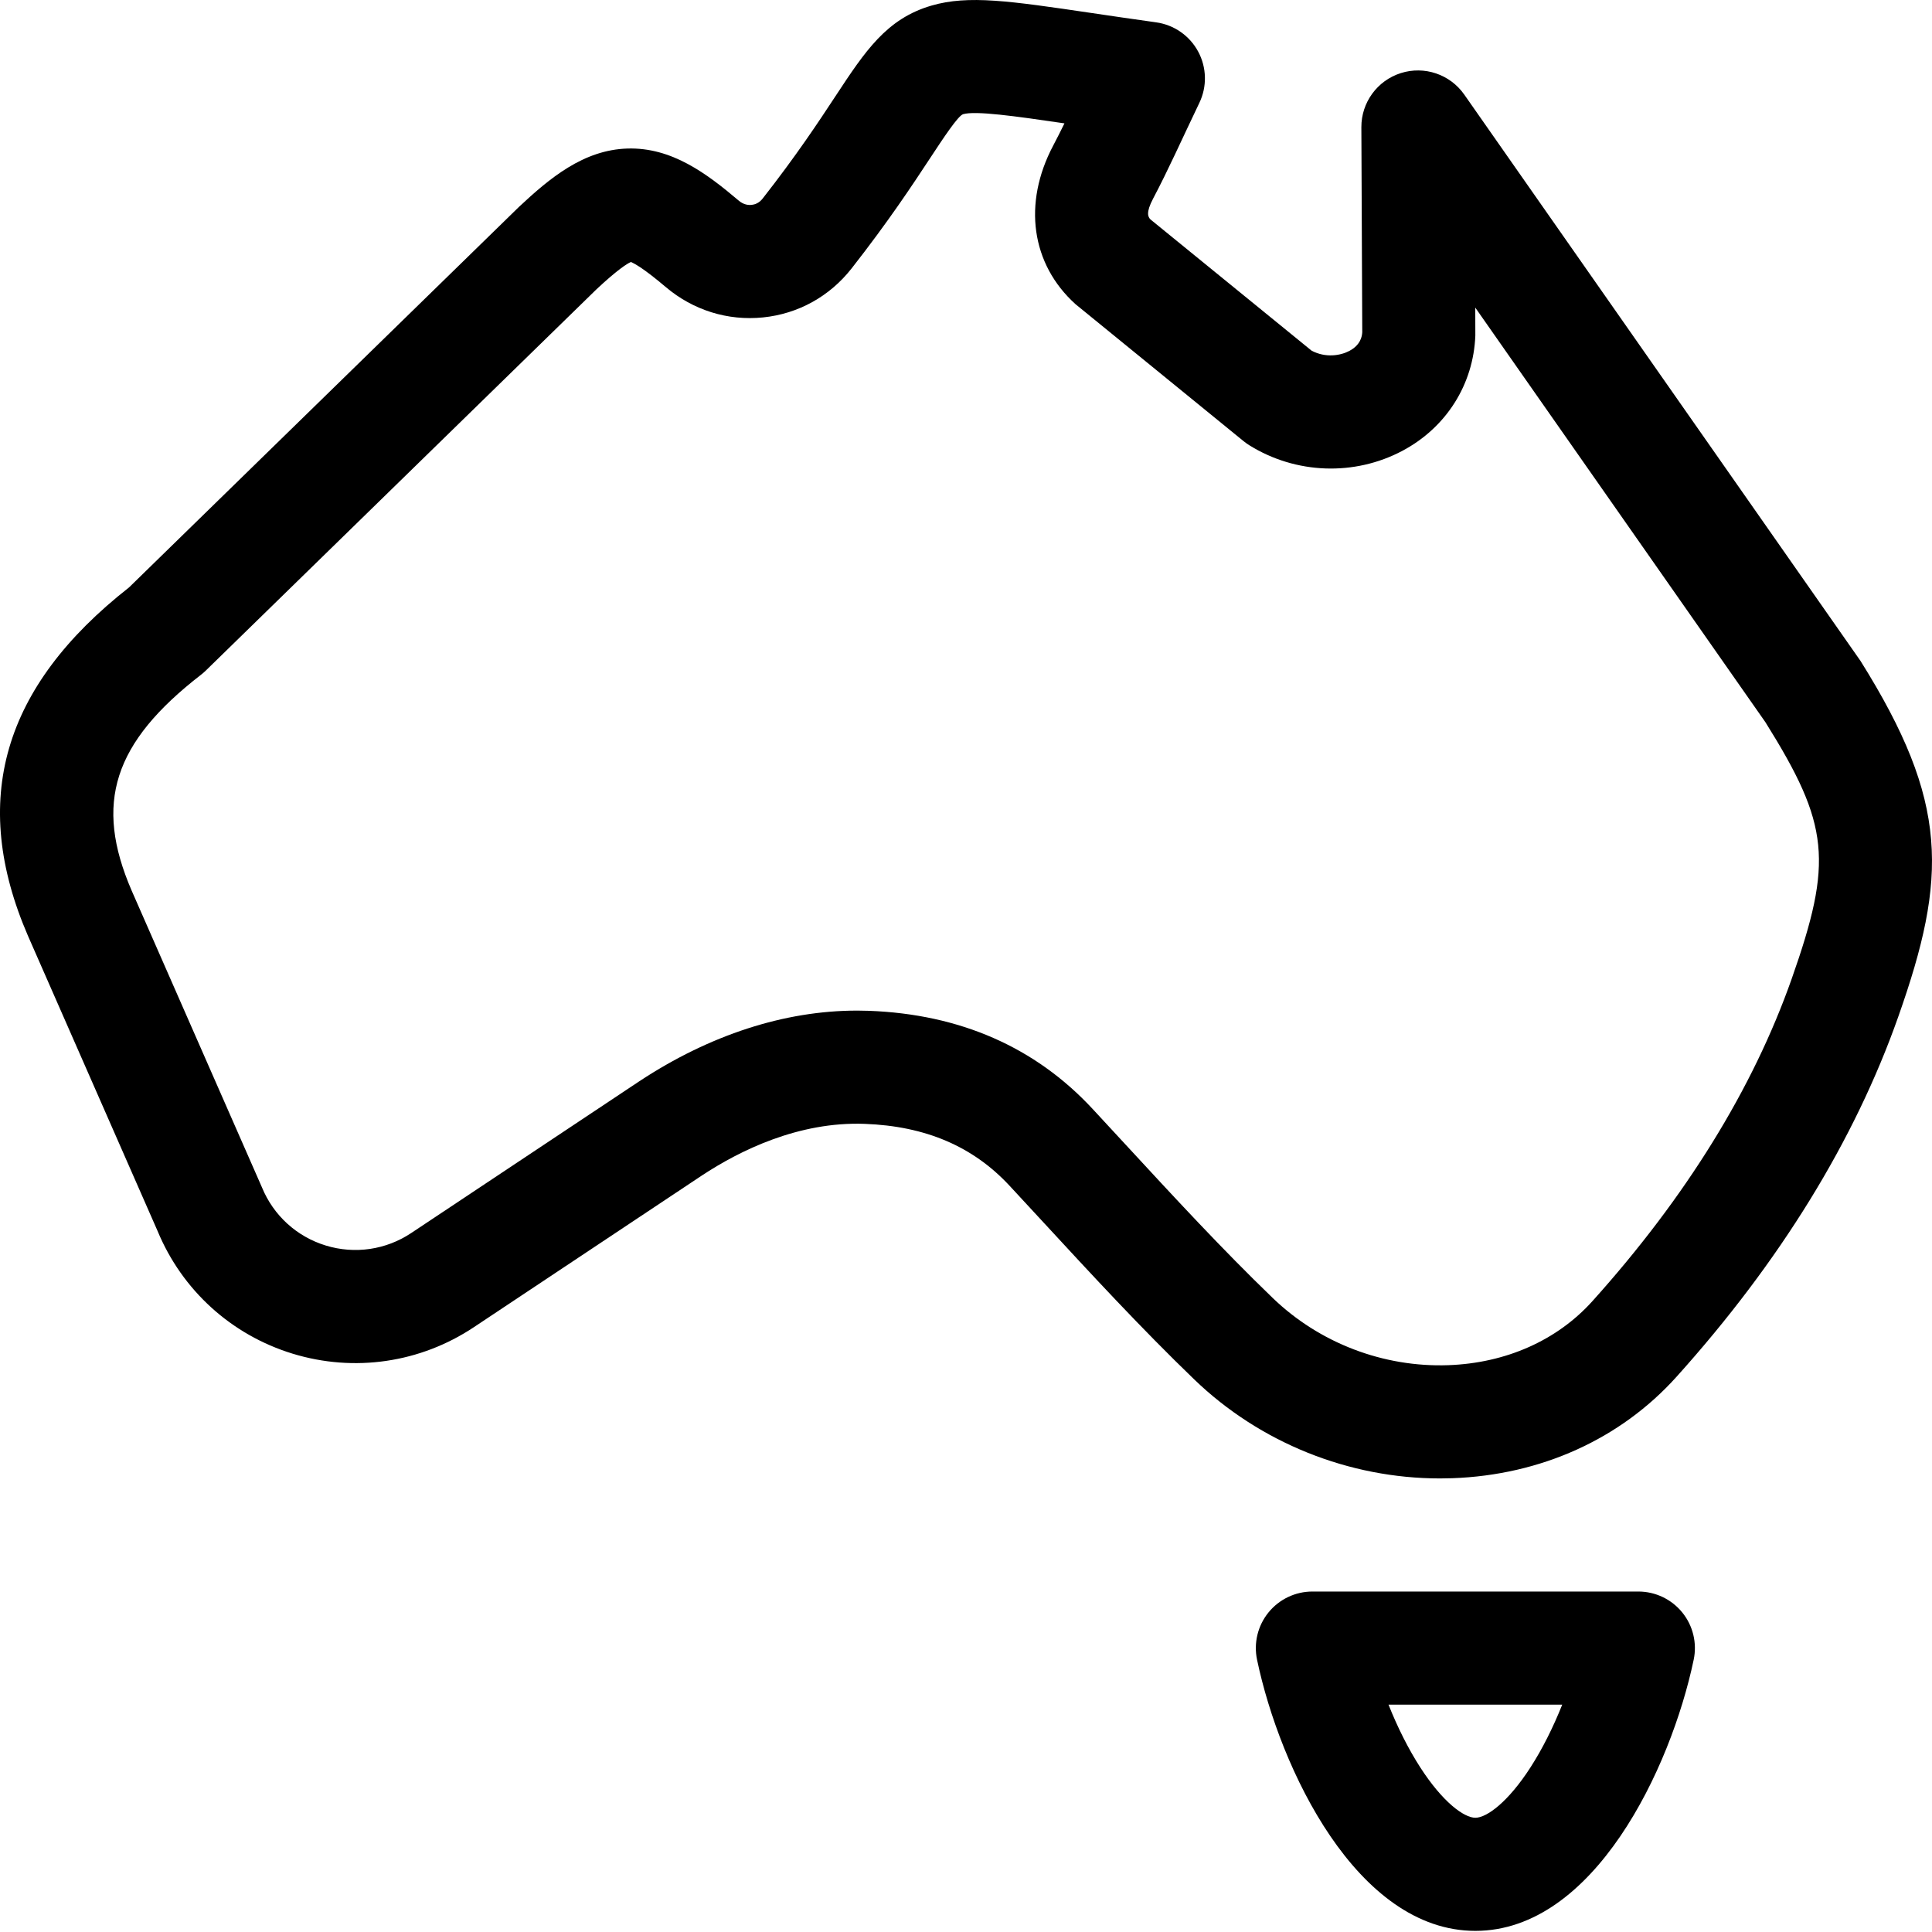
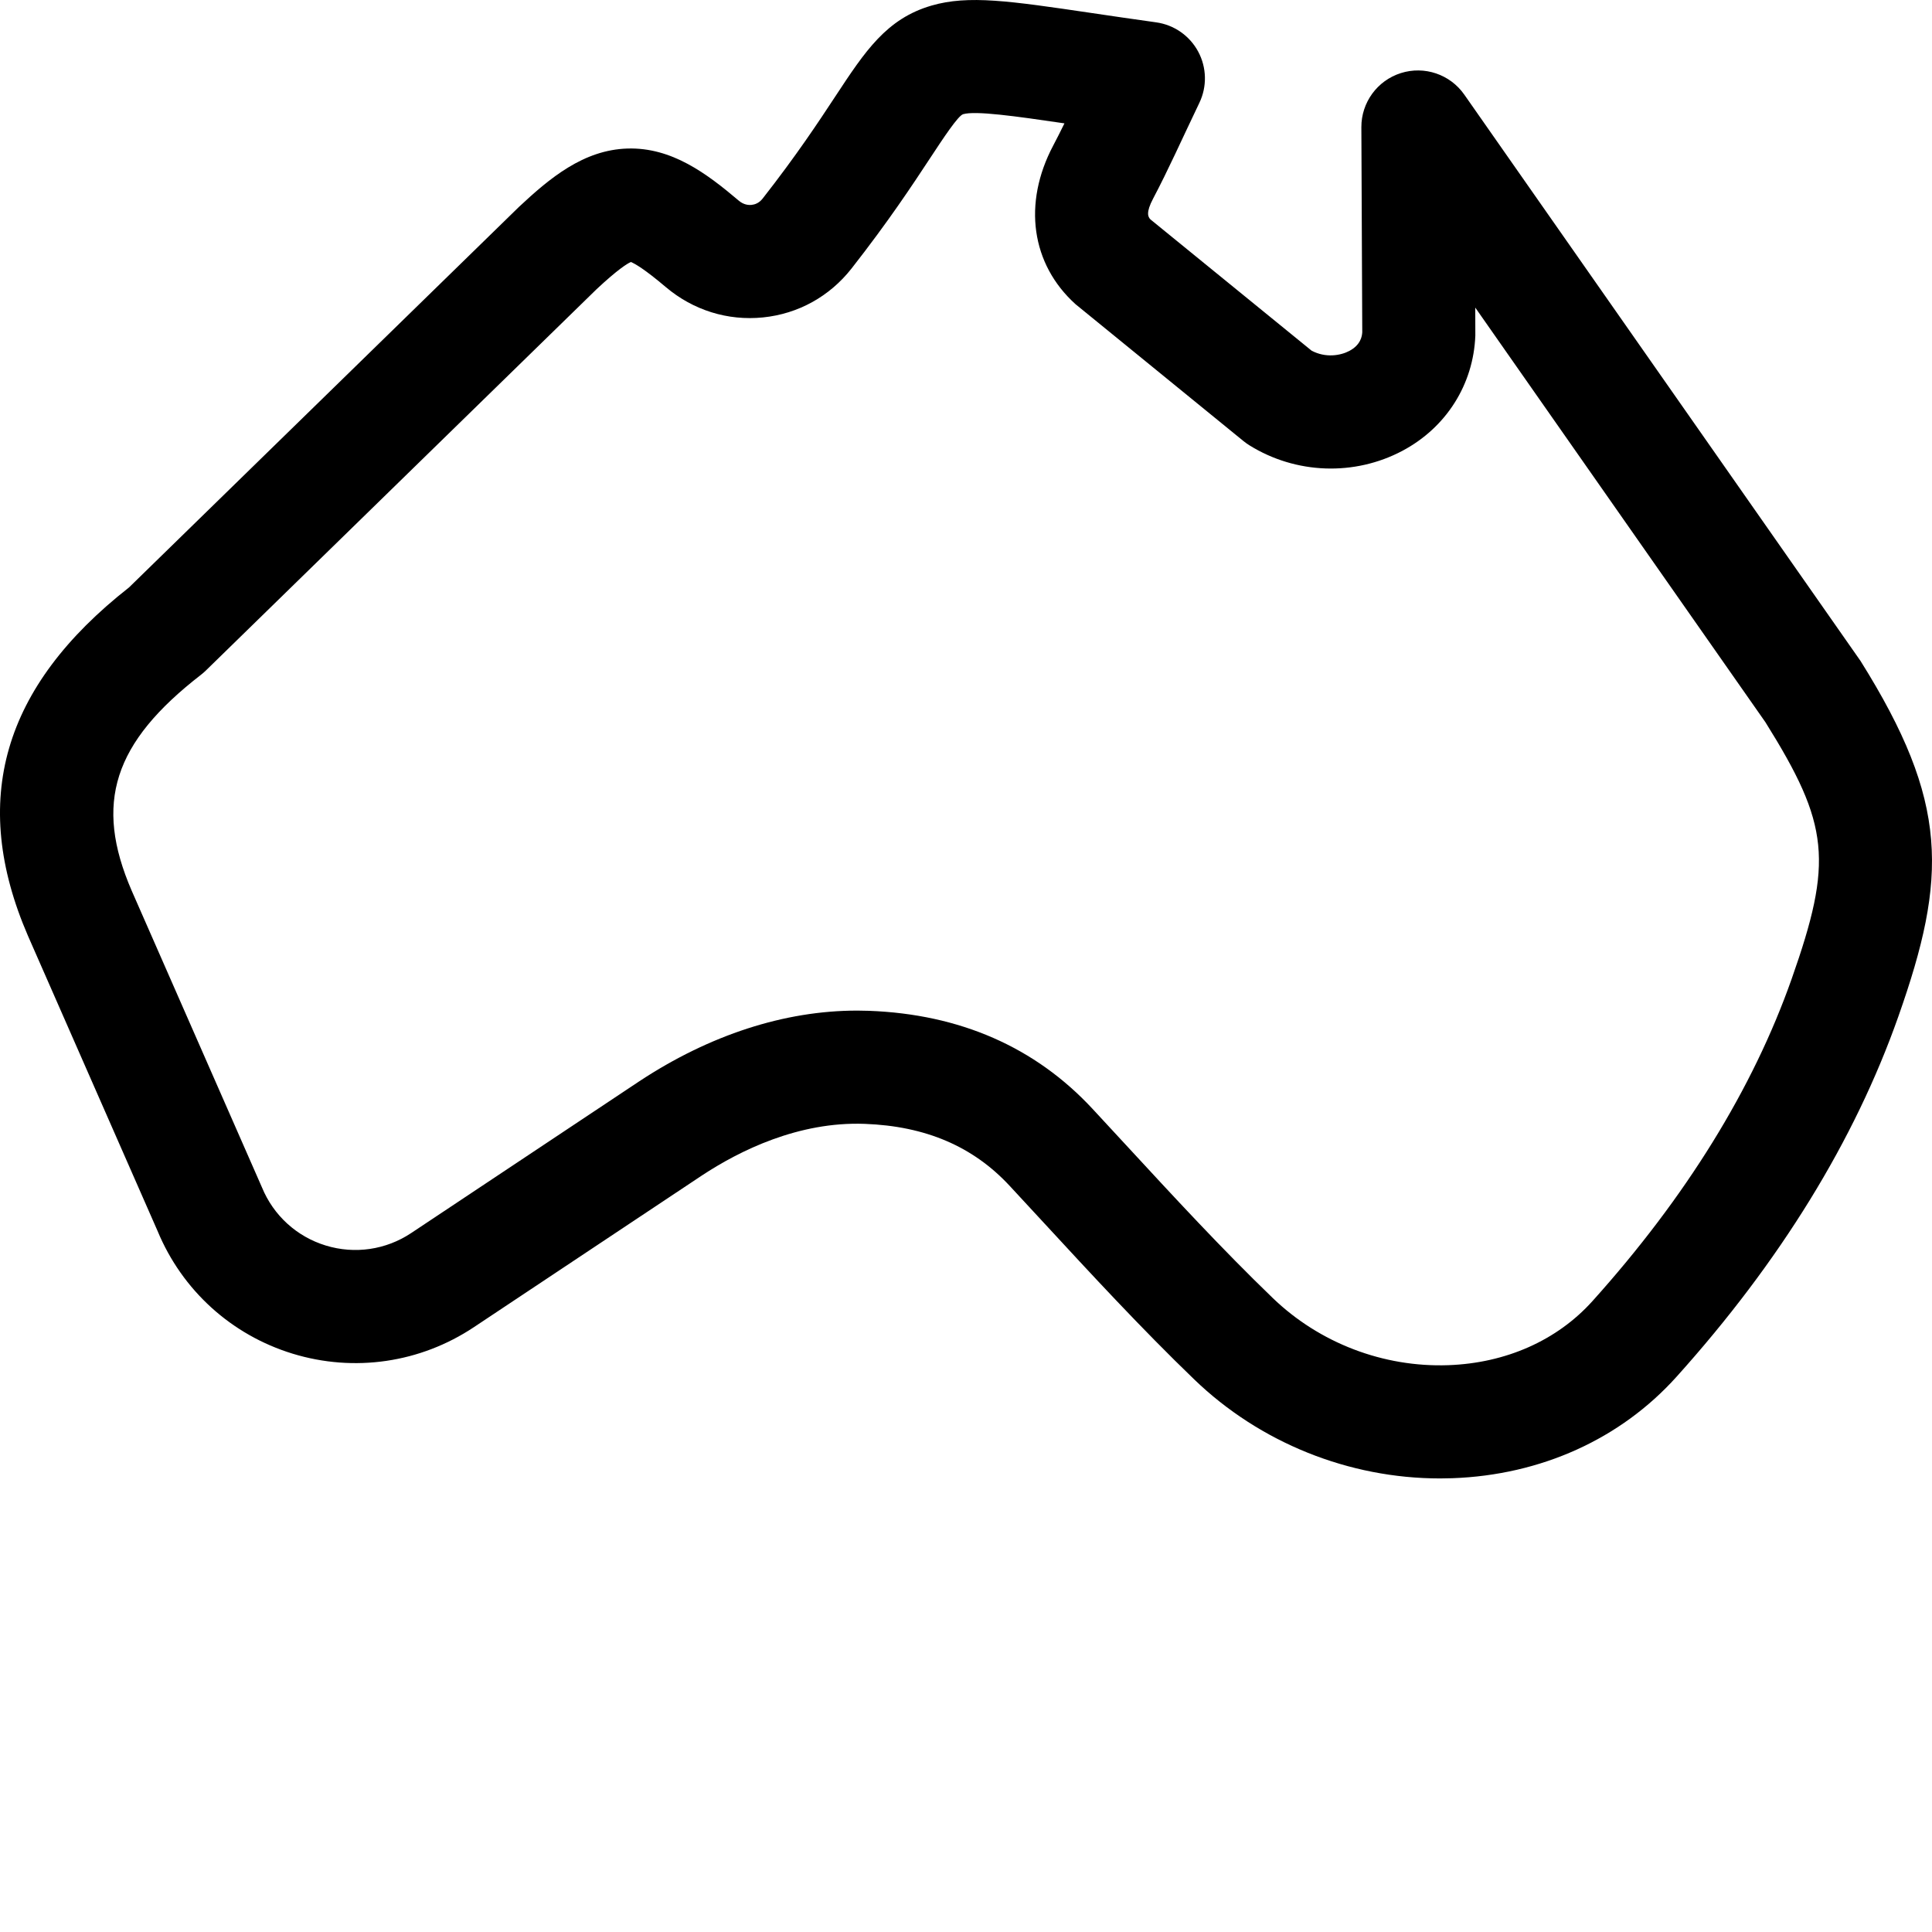
<svg xmlns="http://www.w3.org/2000/svg" height="512pt" viewBox="0 0 512.003 512" width="512pt">
  <path d="m381.605 391.801c-24.145 0-47.715-9.461-65.121-26.238-13.98-13.473-27.242-27.844-40.07-41.742-2.945-3.195-5.895-6.387-8.852-9.57-9.703-10.453-22.27-15.82-38.41-16.418-17.516-.648-33.133 7.086-43.152 13.691l-60.426 40.199c-14.199 9.449-31.699 12.008-48.008 7.02-16.25-4.973-29.289-16.809-35.797-32.496l-34.355-78.234c-15.508-35.859-6.738-66.043 26.781-92.34 0 0 103.27-100.777 103.344-100.852 8.16-7.629 17.098-15.109 28.754-15.461 11.75-.348 21.012 6.633 29.496 13.816 1.273 1.082 2.551 1.203 3.395 1.117.801-.082 1.953-.434 2.906-1.648 9.035-11.539 14.746-20.207 19.332-27.176 7.844-11.914 13.512-20.523 25.453-23.996 9.777-2.84 20.676-1.234 42.387 1.969 5.027.742 10.703 1.582 17.145 2.48 4.738.664 8.875 3.547 11.133 7.762 2.262 4.215 2.375 9.254.309 13.566-4.797 10-8.23 17.758-12.25 25.359-1.992 3.773-1.352 4.906-.699 5.551l42.691 34.77c3.723 1.977 7.672 1.305 10.012.062 3.012-1.602 3.352-3.902 3.414-4.941l-.238-54.328c-.027-6.555 4.207-12.367 10.453-14.352 6.246-1.984 13.055.32 16.816 5.691 0 0 104.887 149.887 105.02 150.102 23.484 37.488 23.039 57.281 10.012 94.238-11.582 32.855-31.359 64.973-58.781 95.461-14.836 16.496-35.934 26.043-59.402 26.879-1.098.039-2.195.059-3.289.059zm-154.492-123.984c1.055 0 2.102.02 3.148.059 24.152.895 44.094 9.633 59.27 25.977 2.977 3.207 5.945 6.422 8.914 9.637 12.535 13.582 25.492 27.625 38.844 40.492 12.371 11.926 29.309 18.418 46.535 17.805 15.27-.547 28.832-6.574 38.184-16.969 24.77-27.543 42.531-56.266 52.797-85.379 11.004-31.219 10.055-40.848-6.941-68.035l-76.902-109.891s.023 7.188.02 7.395c-.484 12.961-7.703 24.383-19.316 30.555-12.715 6.758-28.258 6.203-40.562-1.457-.539-.336-1.055-.703-1.547-1.102 0 0-44.34-36.121-44.527-36.289-11.754-10.605-14.027-26.707-5.93-42.02 1.004-1.898 1.988-3.859 2.992-5.906-13.27-1.953-23.574-3.383-26.852-2.43-1.34.391-5.293 6.398-8.781 11.695-4.633 7.035-10.973 16.668-20.773 29.176-5.816 7.422-14.145 12.035-23.457 12.984-9.371.957-18.543-1.906-25.812-8.062-5.73-4.855-8.254-6.234-9.234-6.625-.969.438-3.457 1.957-9.051 7.18l-103.594 101.102c-.406.395-.836.77-1.285 1.117-23.23 18.004-28.375 34.043-18.355 57.211 0 0 34.48 78.523 34.527 78.633 3.055 7.438 9.219 13.055 16.91 15.406 7.695 2.355 15.945 1.148 22.637-3.309l60.48-40.238c18.641-12.285 38.492-18.711 57.664-18.711zm0 0" />
-   <path d="m390.988 511.703c-31.383 0-51.797-42.977-57.855-71.859-.93-4.422.184-9.023 3.031-12.527 2.844-3.504 7.121-5.543 11.637-5.543h86.379c4.516 0 8.789 2.039 11.637 5.543s3.961 8.105 3.031 12.527c-6.062 28.887-26.477 71.859-57.859 71.859zm-23.016-59.953c2.402 6.035 5.27 11.742 8.387 16.586 5.949 9.25 11.633 13.391 14.629 13.391 2.996 0 8.684-4.141 14.633-13.391 3.117-4.84 5.984-10.551 8.387-16.586zm0 0" />
</svg>